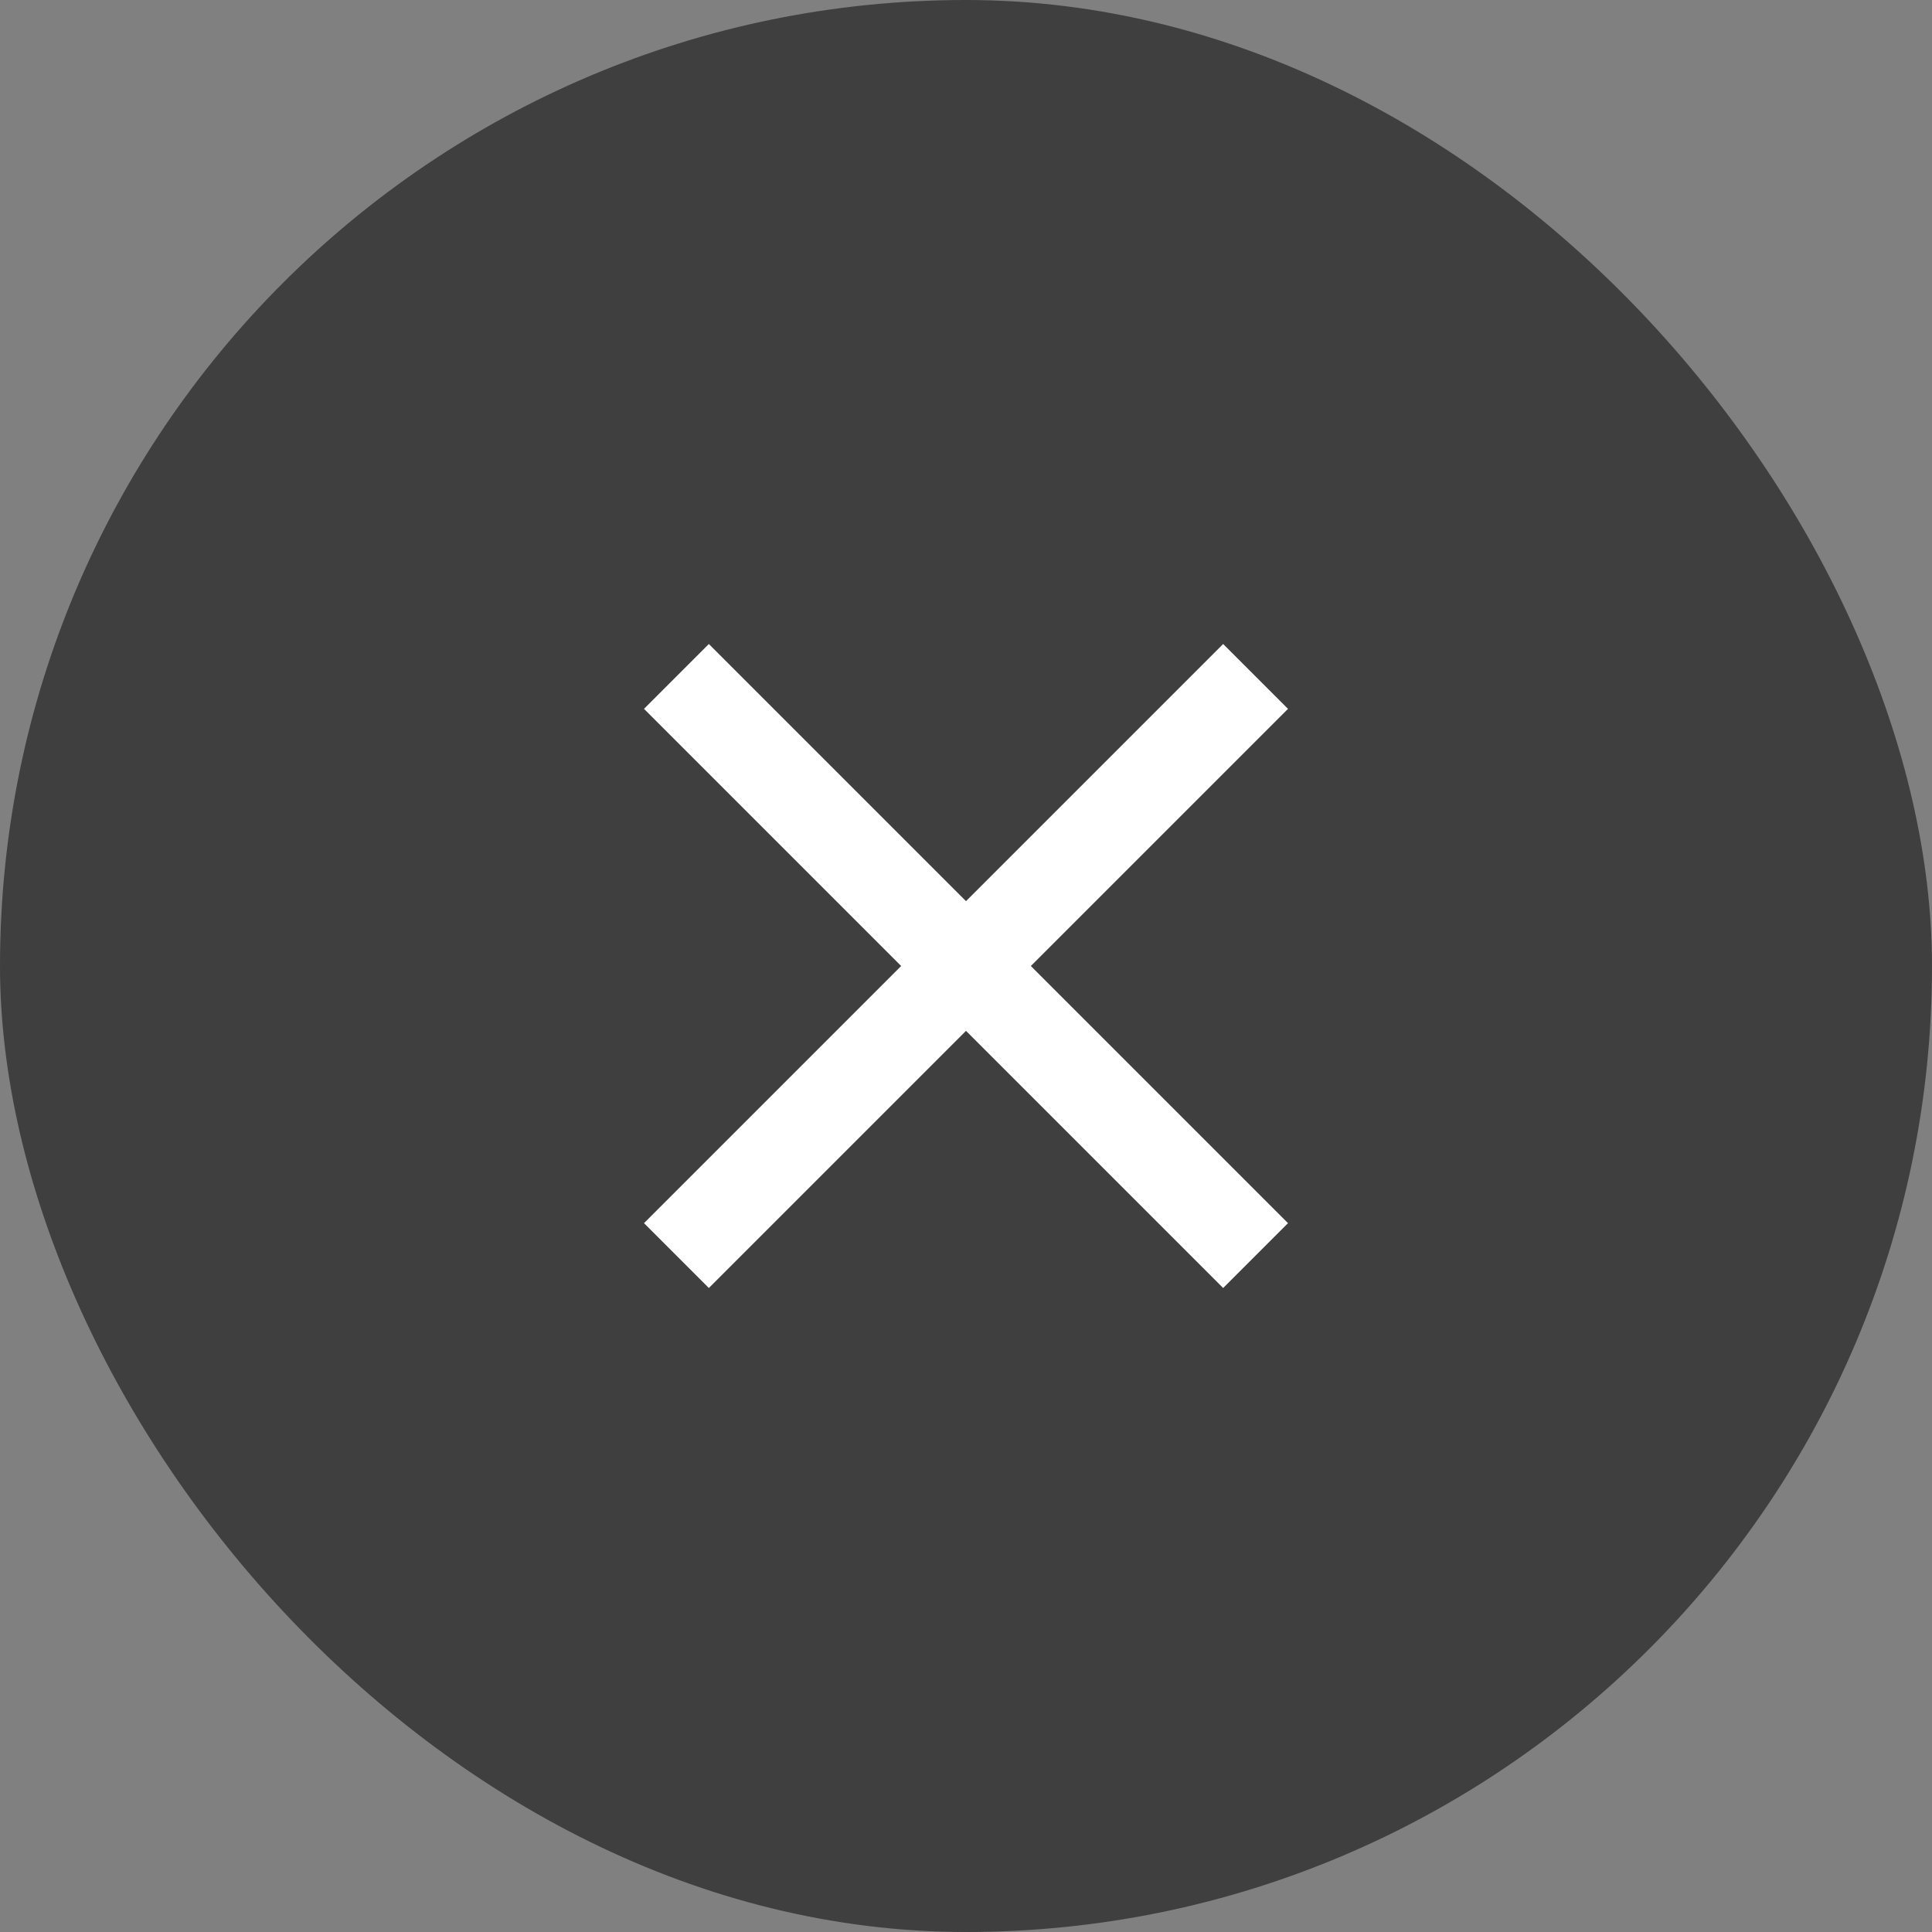
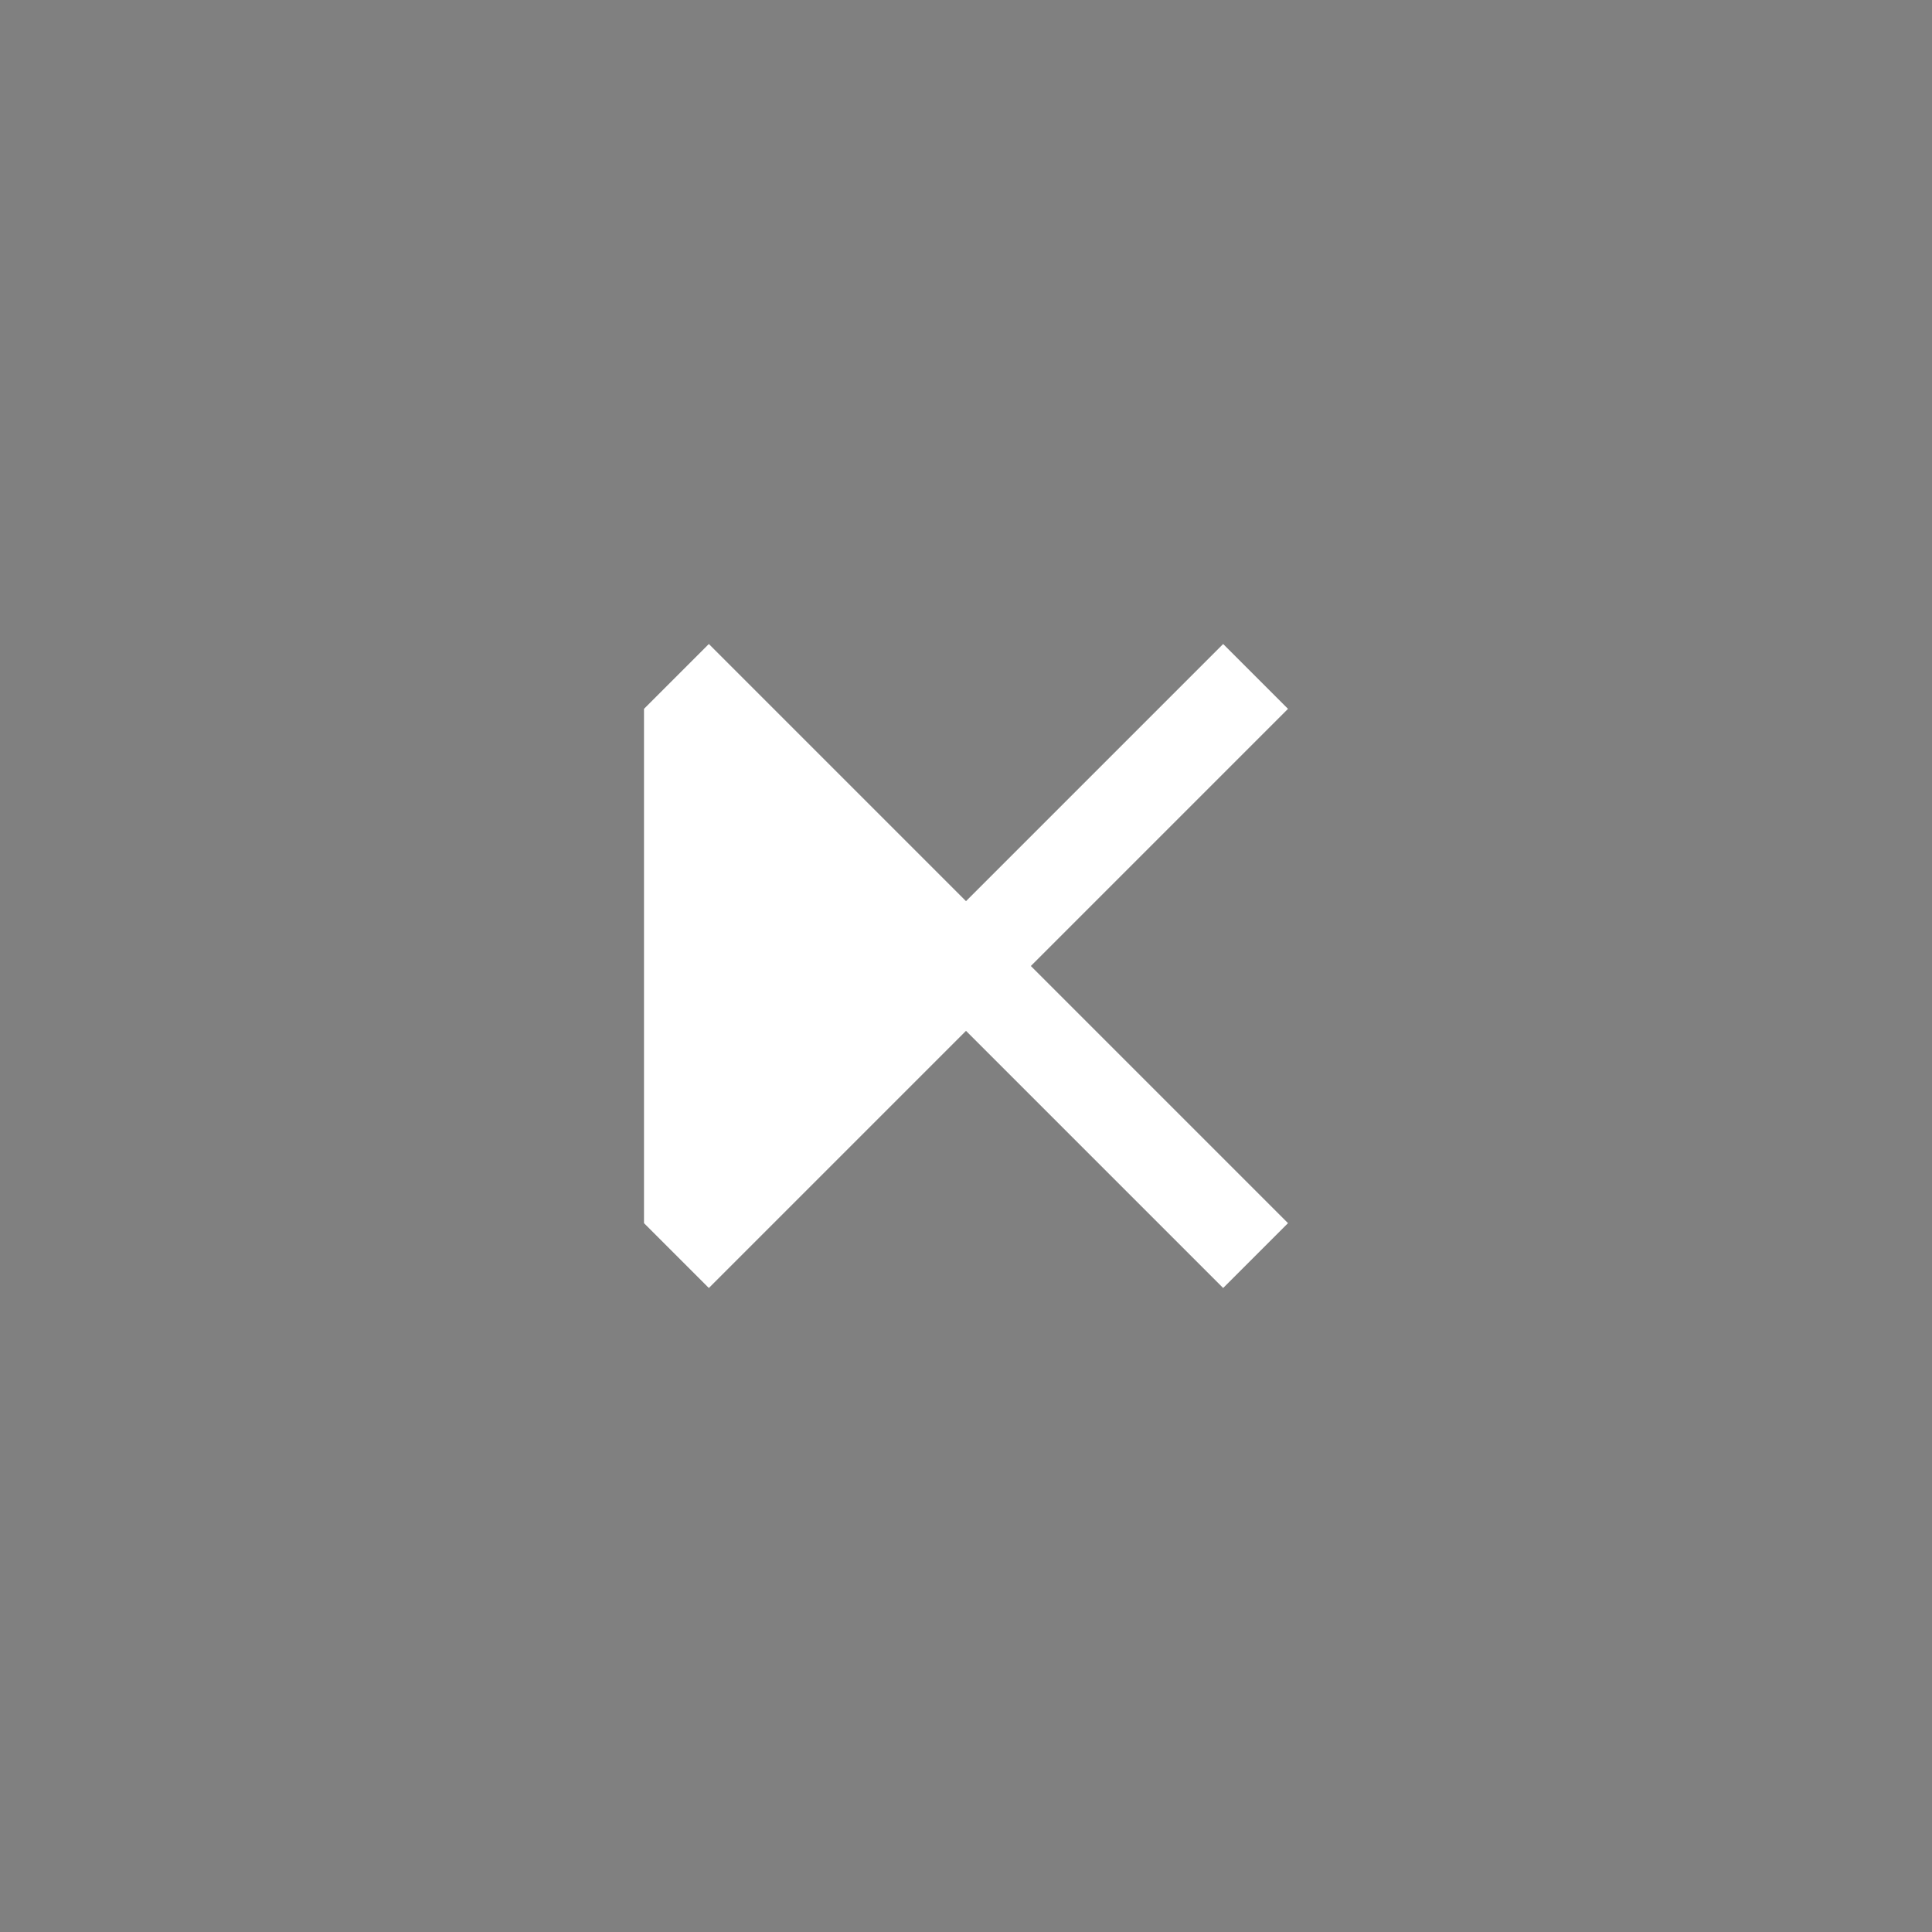
<svg xmlns="http://www.w3.org/2000/svg" width="42" height="42" viewBox="0 0 42 42" fill="none">
  <rect x="0" y="0" width="42" height="42" fill="#808080" stroke="none" />
-   <rect width="42" height="42" rx="21" fill="#151515" fill-opacity="0.6" />
-   <path d="M28 15.41L26.59 14L21 19.59L15.41 14L14 15.41L19.59 21L14 26.59L15.41 28L21 22.41L26.59 28L28 26.59L22.41 21L28 15.41Z" fill="white" />
+   <path d="M28 15.41L26.59 14L21 19.59L15.41 14L14 15.41L14 26.59L15.41 28L21 22.41L26.59 28L28 26.59L22.41 21L28 15.41Z" fill="white" />
</svg>